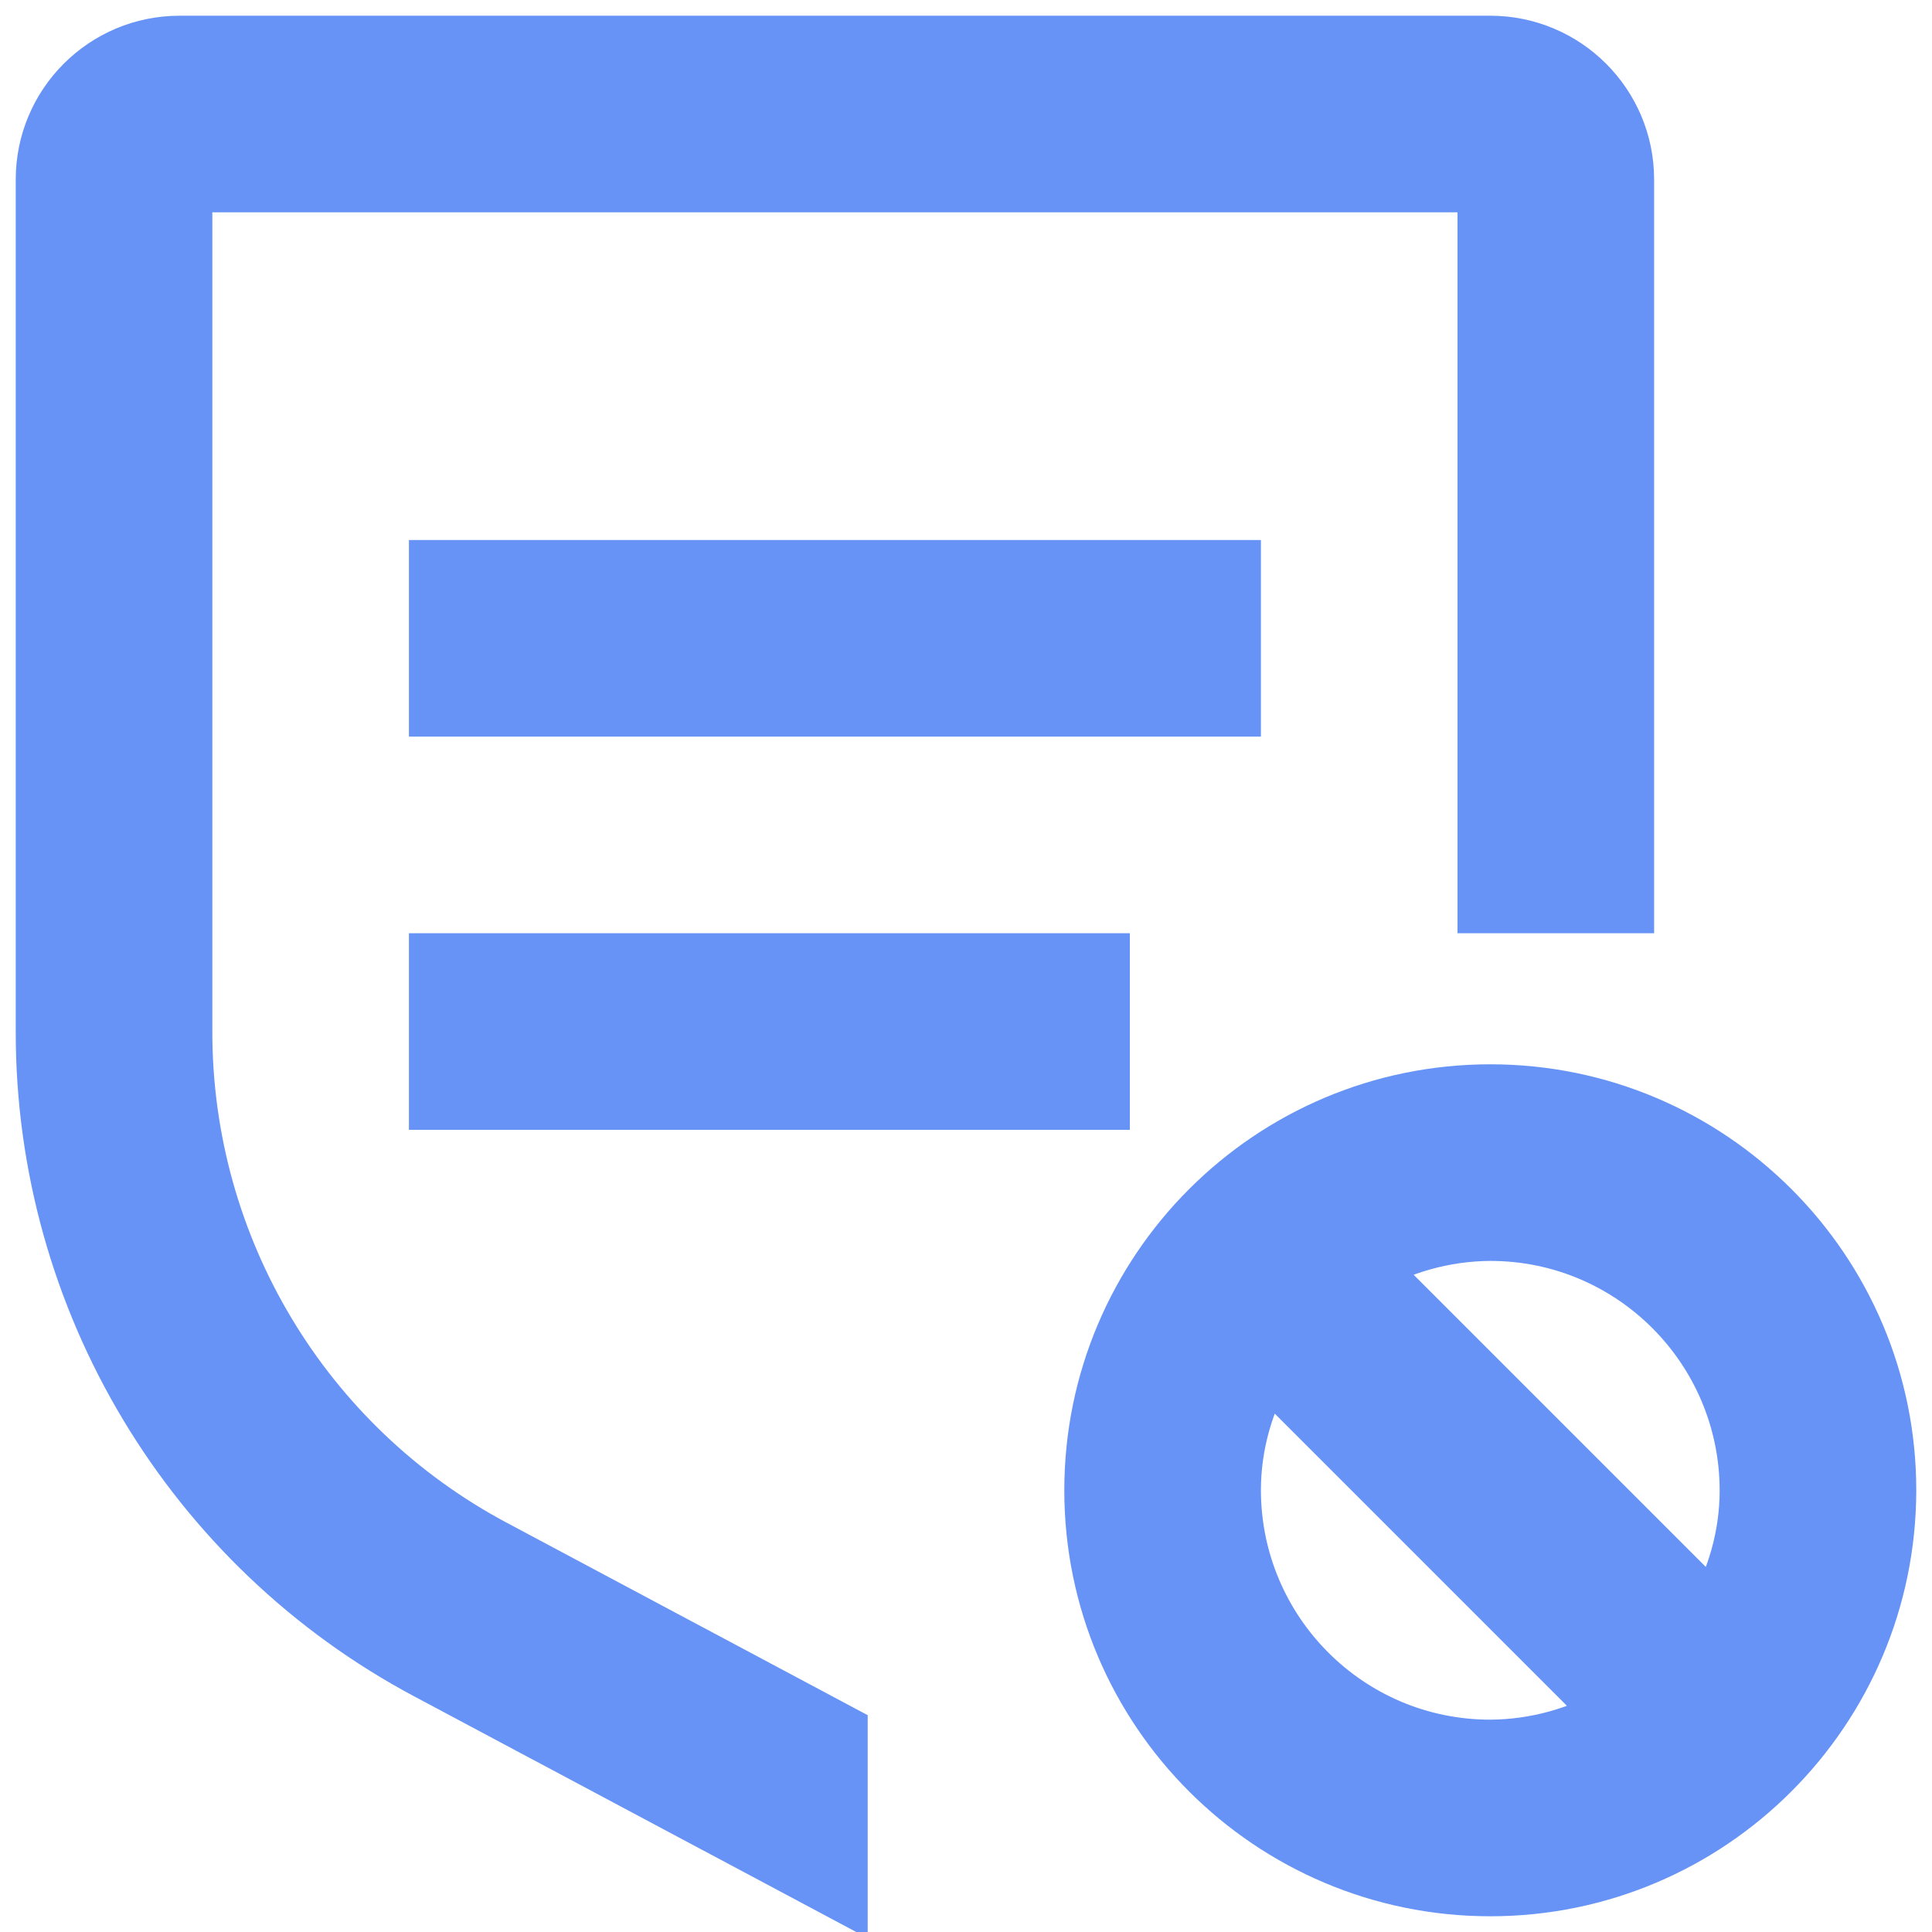
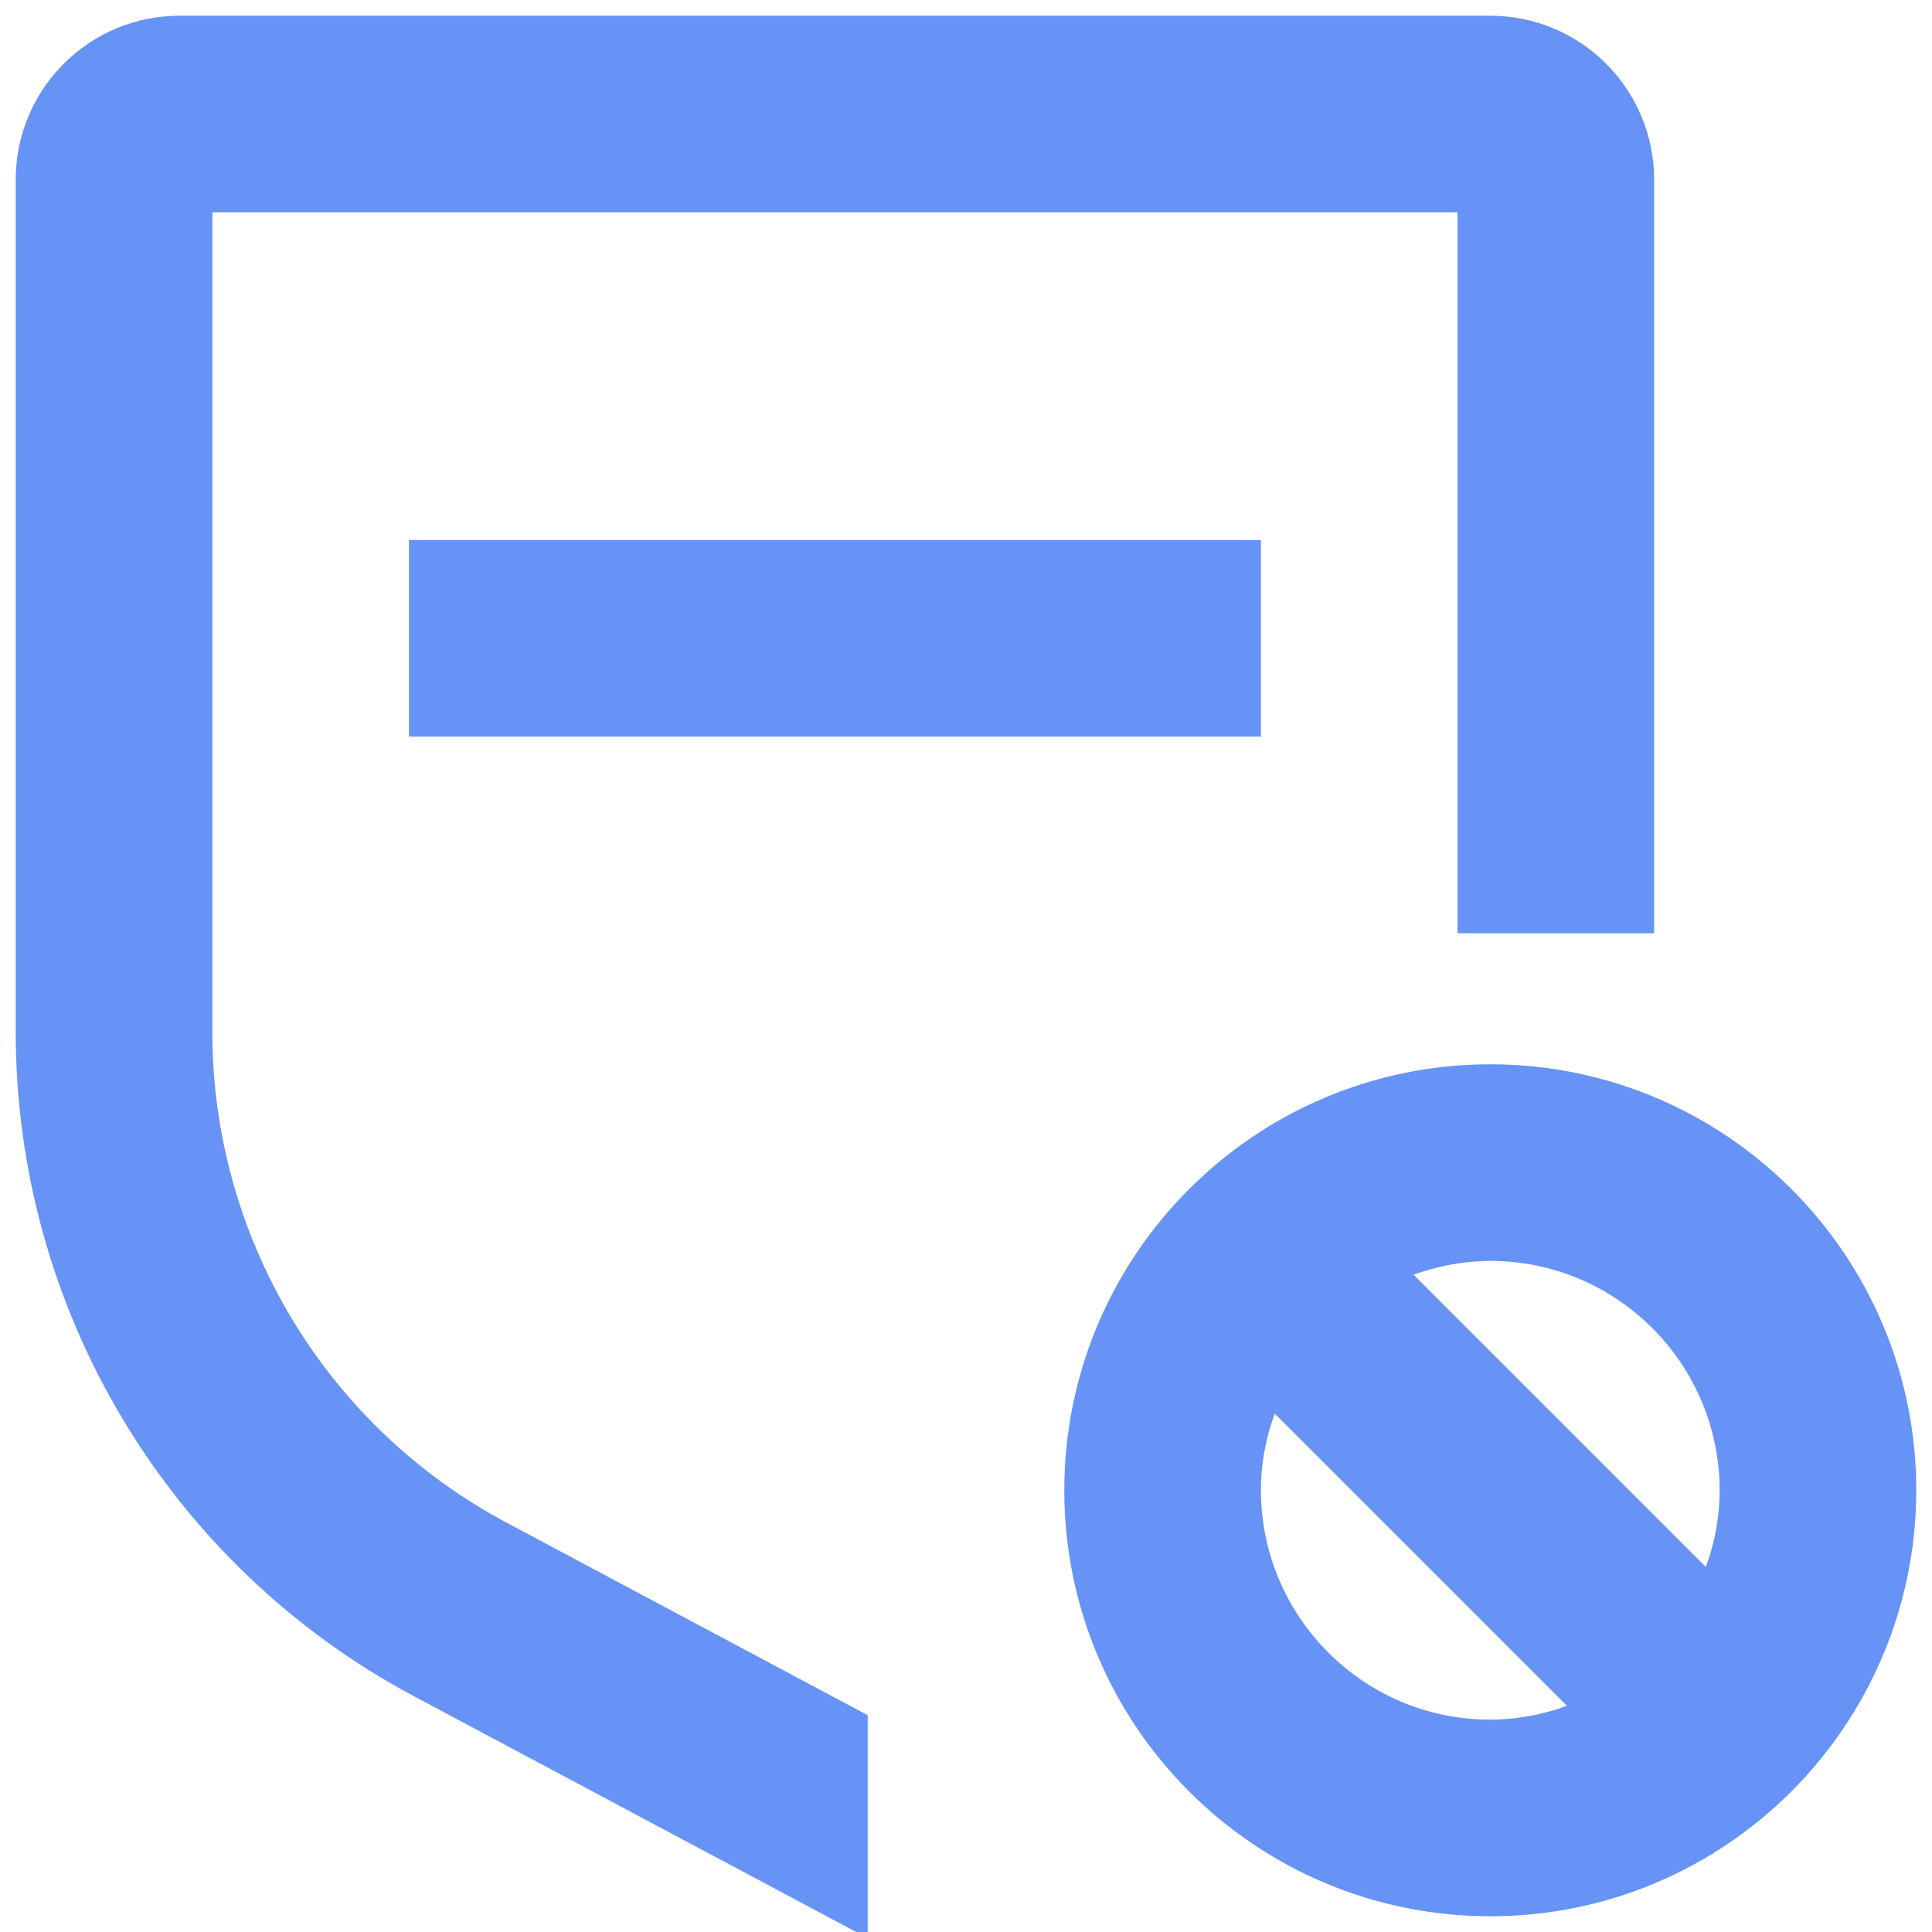
<svg xmlns="http://www.w3.org/2000/svg" id="icon" version="1.1" viewBox="0 0 737 737">
  <defs>
    <style>
      .st0 {
        fill: #6693f5;
        stroke: #6693f5;
        stroke-miterlimit: 100;
        stroke-width: 25px;
      }
    </style>
  </defs>
  <path class="st0" d="M718.5,568.5c0-82.8-67.2-150-150-150s-150,67.2-150,150,67.2,150,150,150c82.8,0,149.9-67.2,150-150ZM668.5,568.5c0,17.8-5,35.2-14.2,50.5l-136.3-136.3c15.2-9.2,32.7-14.1,50.5-14.2,55.2,0,99.9,44.8,100,100ZM468.5,568.5c0-17.8,5-35.2,14.2-50.5l136.3,136.3c-15.2,9.2-32.7,14.1-50.5,14.2-55.2,0-99.9-44.8-100-100Z" />
-   <rect class="st0" x="168.5" y="368.5" width="250" height="50" />
  <rect class="st0" x="168.5" y="218.5" width="300" height="50" />
  <path class="st0" d="M318.5,661.8l-130.9-69.8c-73.4-39-119.2-115.4-119.1-198.6V68.5h500v275h50V68.5c0-27.6-22.4-50-50-50H68.5c-27.6,0-50,22.4-50,50v325c-.1,101.6,55.9,195,145.6,242.7l154.4,82.3v-56.7Z" />
</svg>